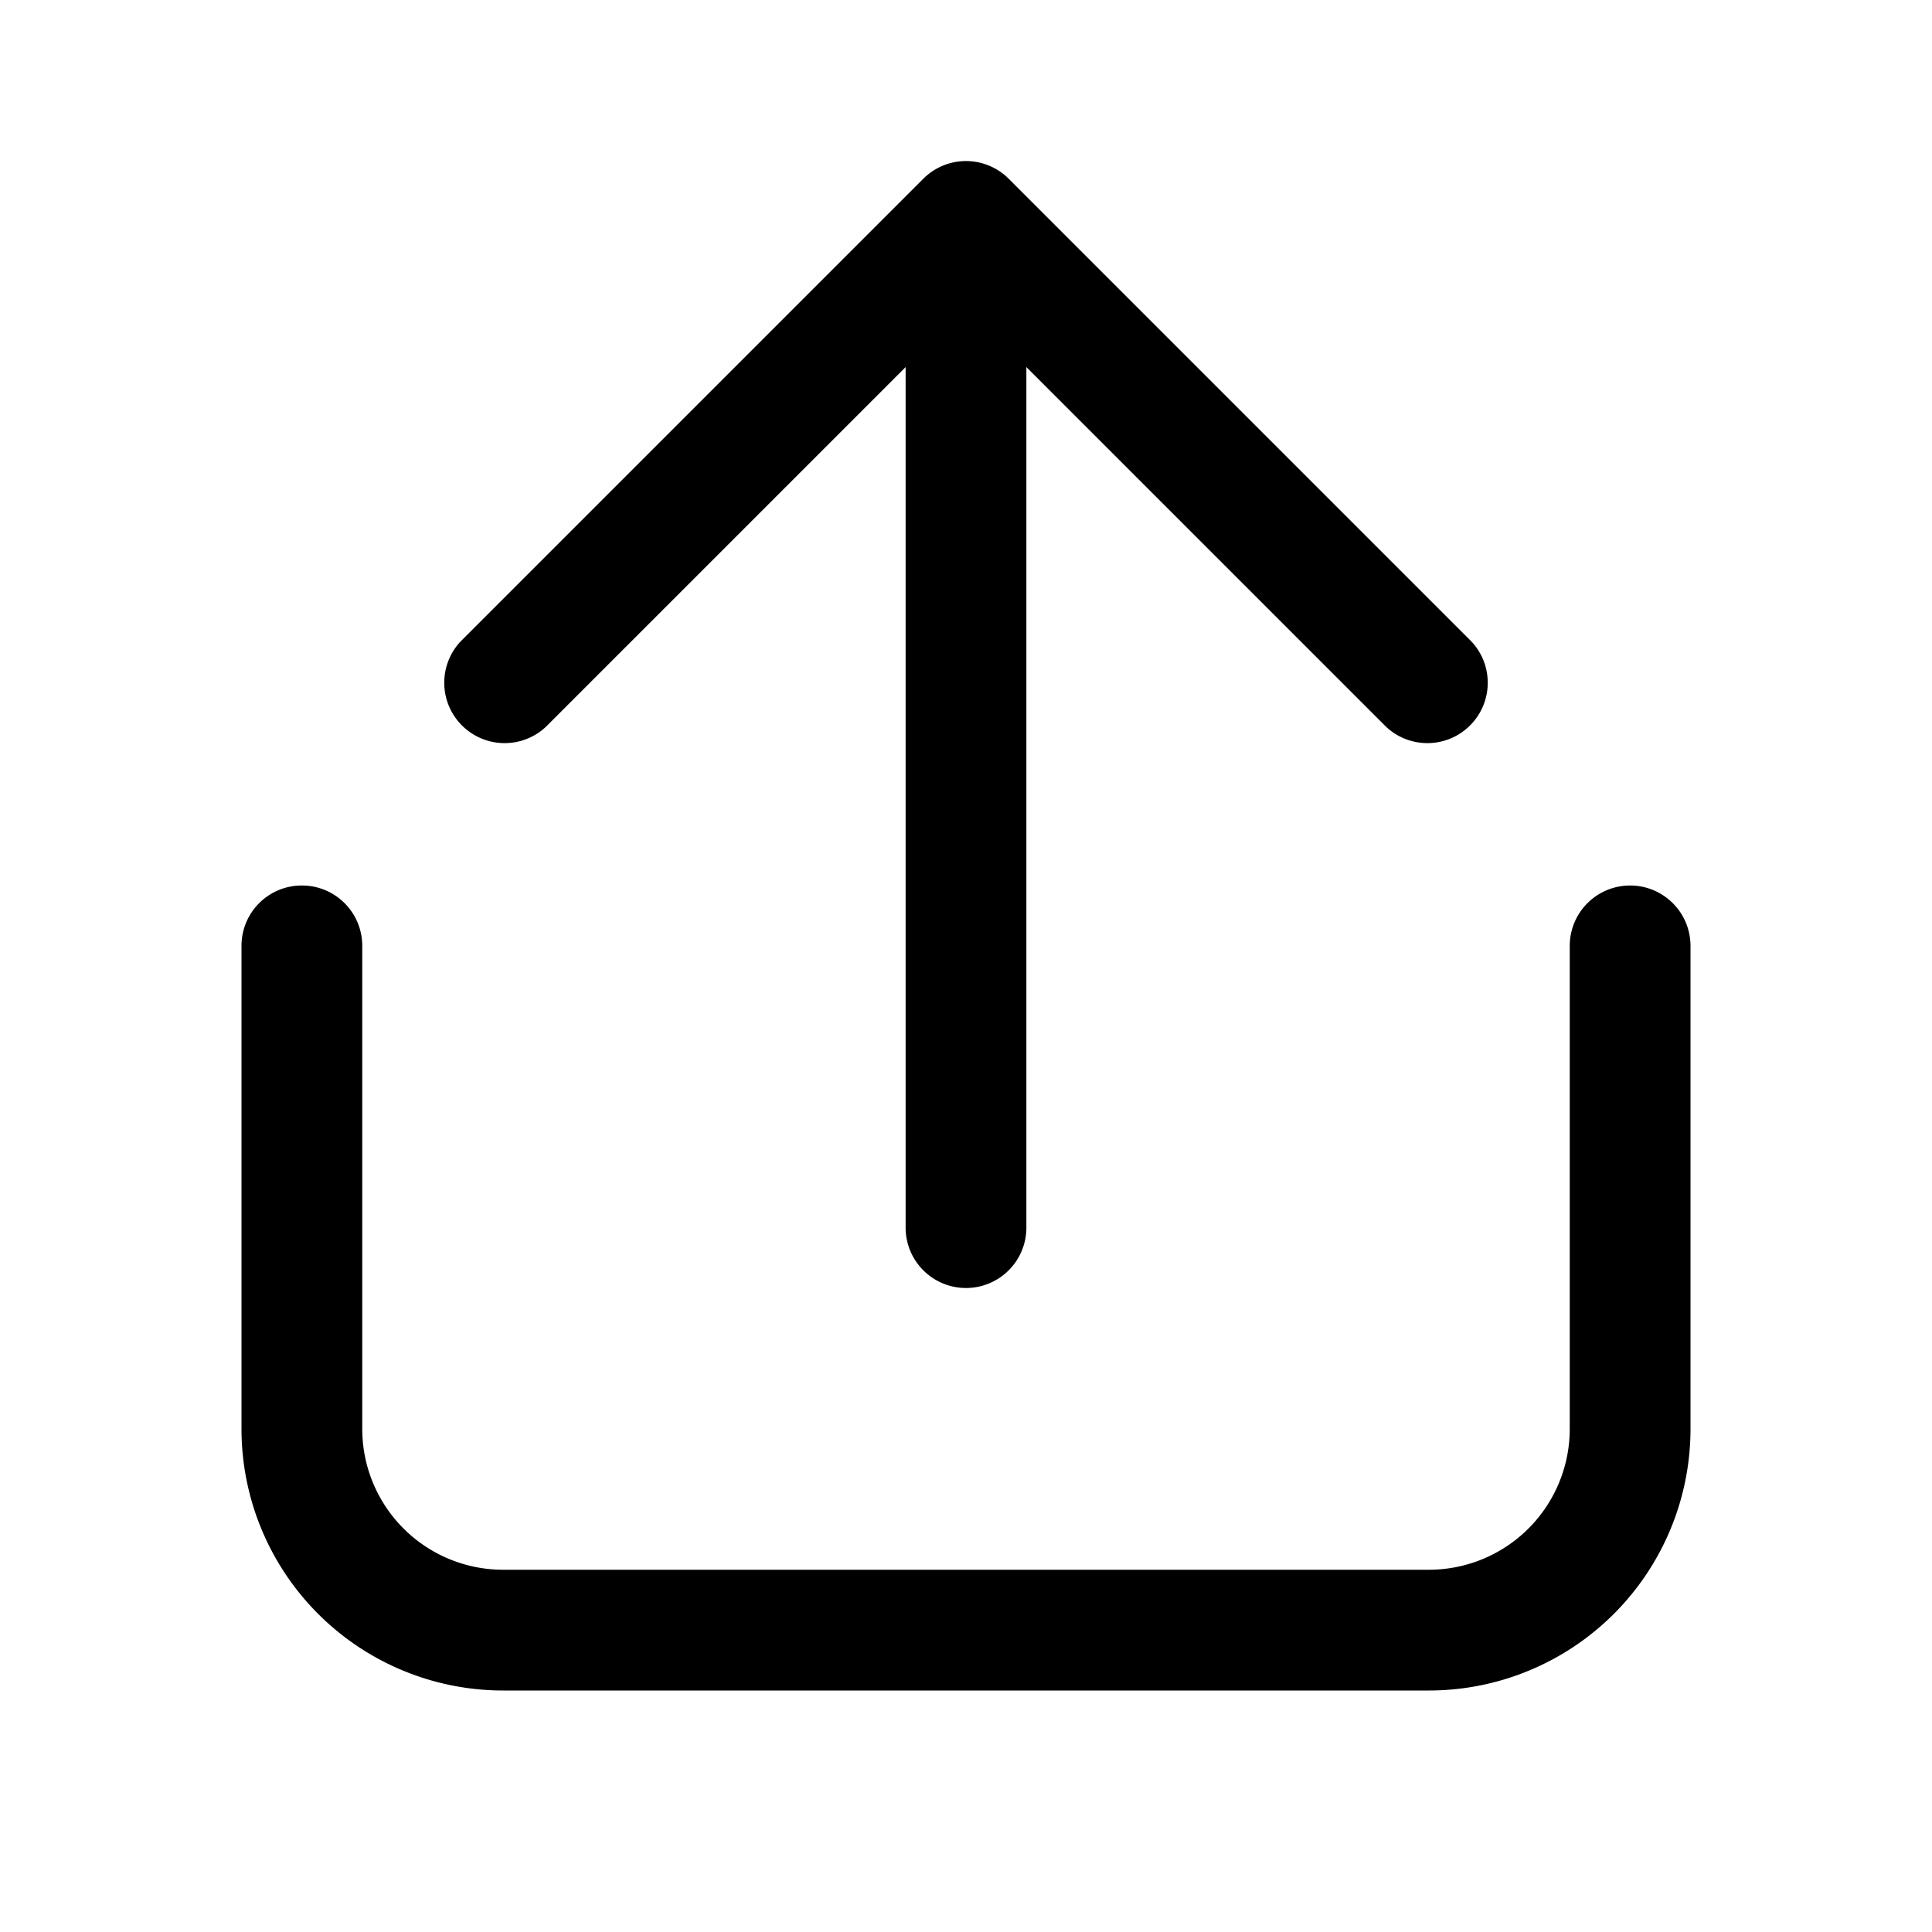
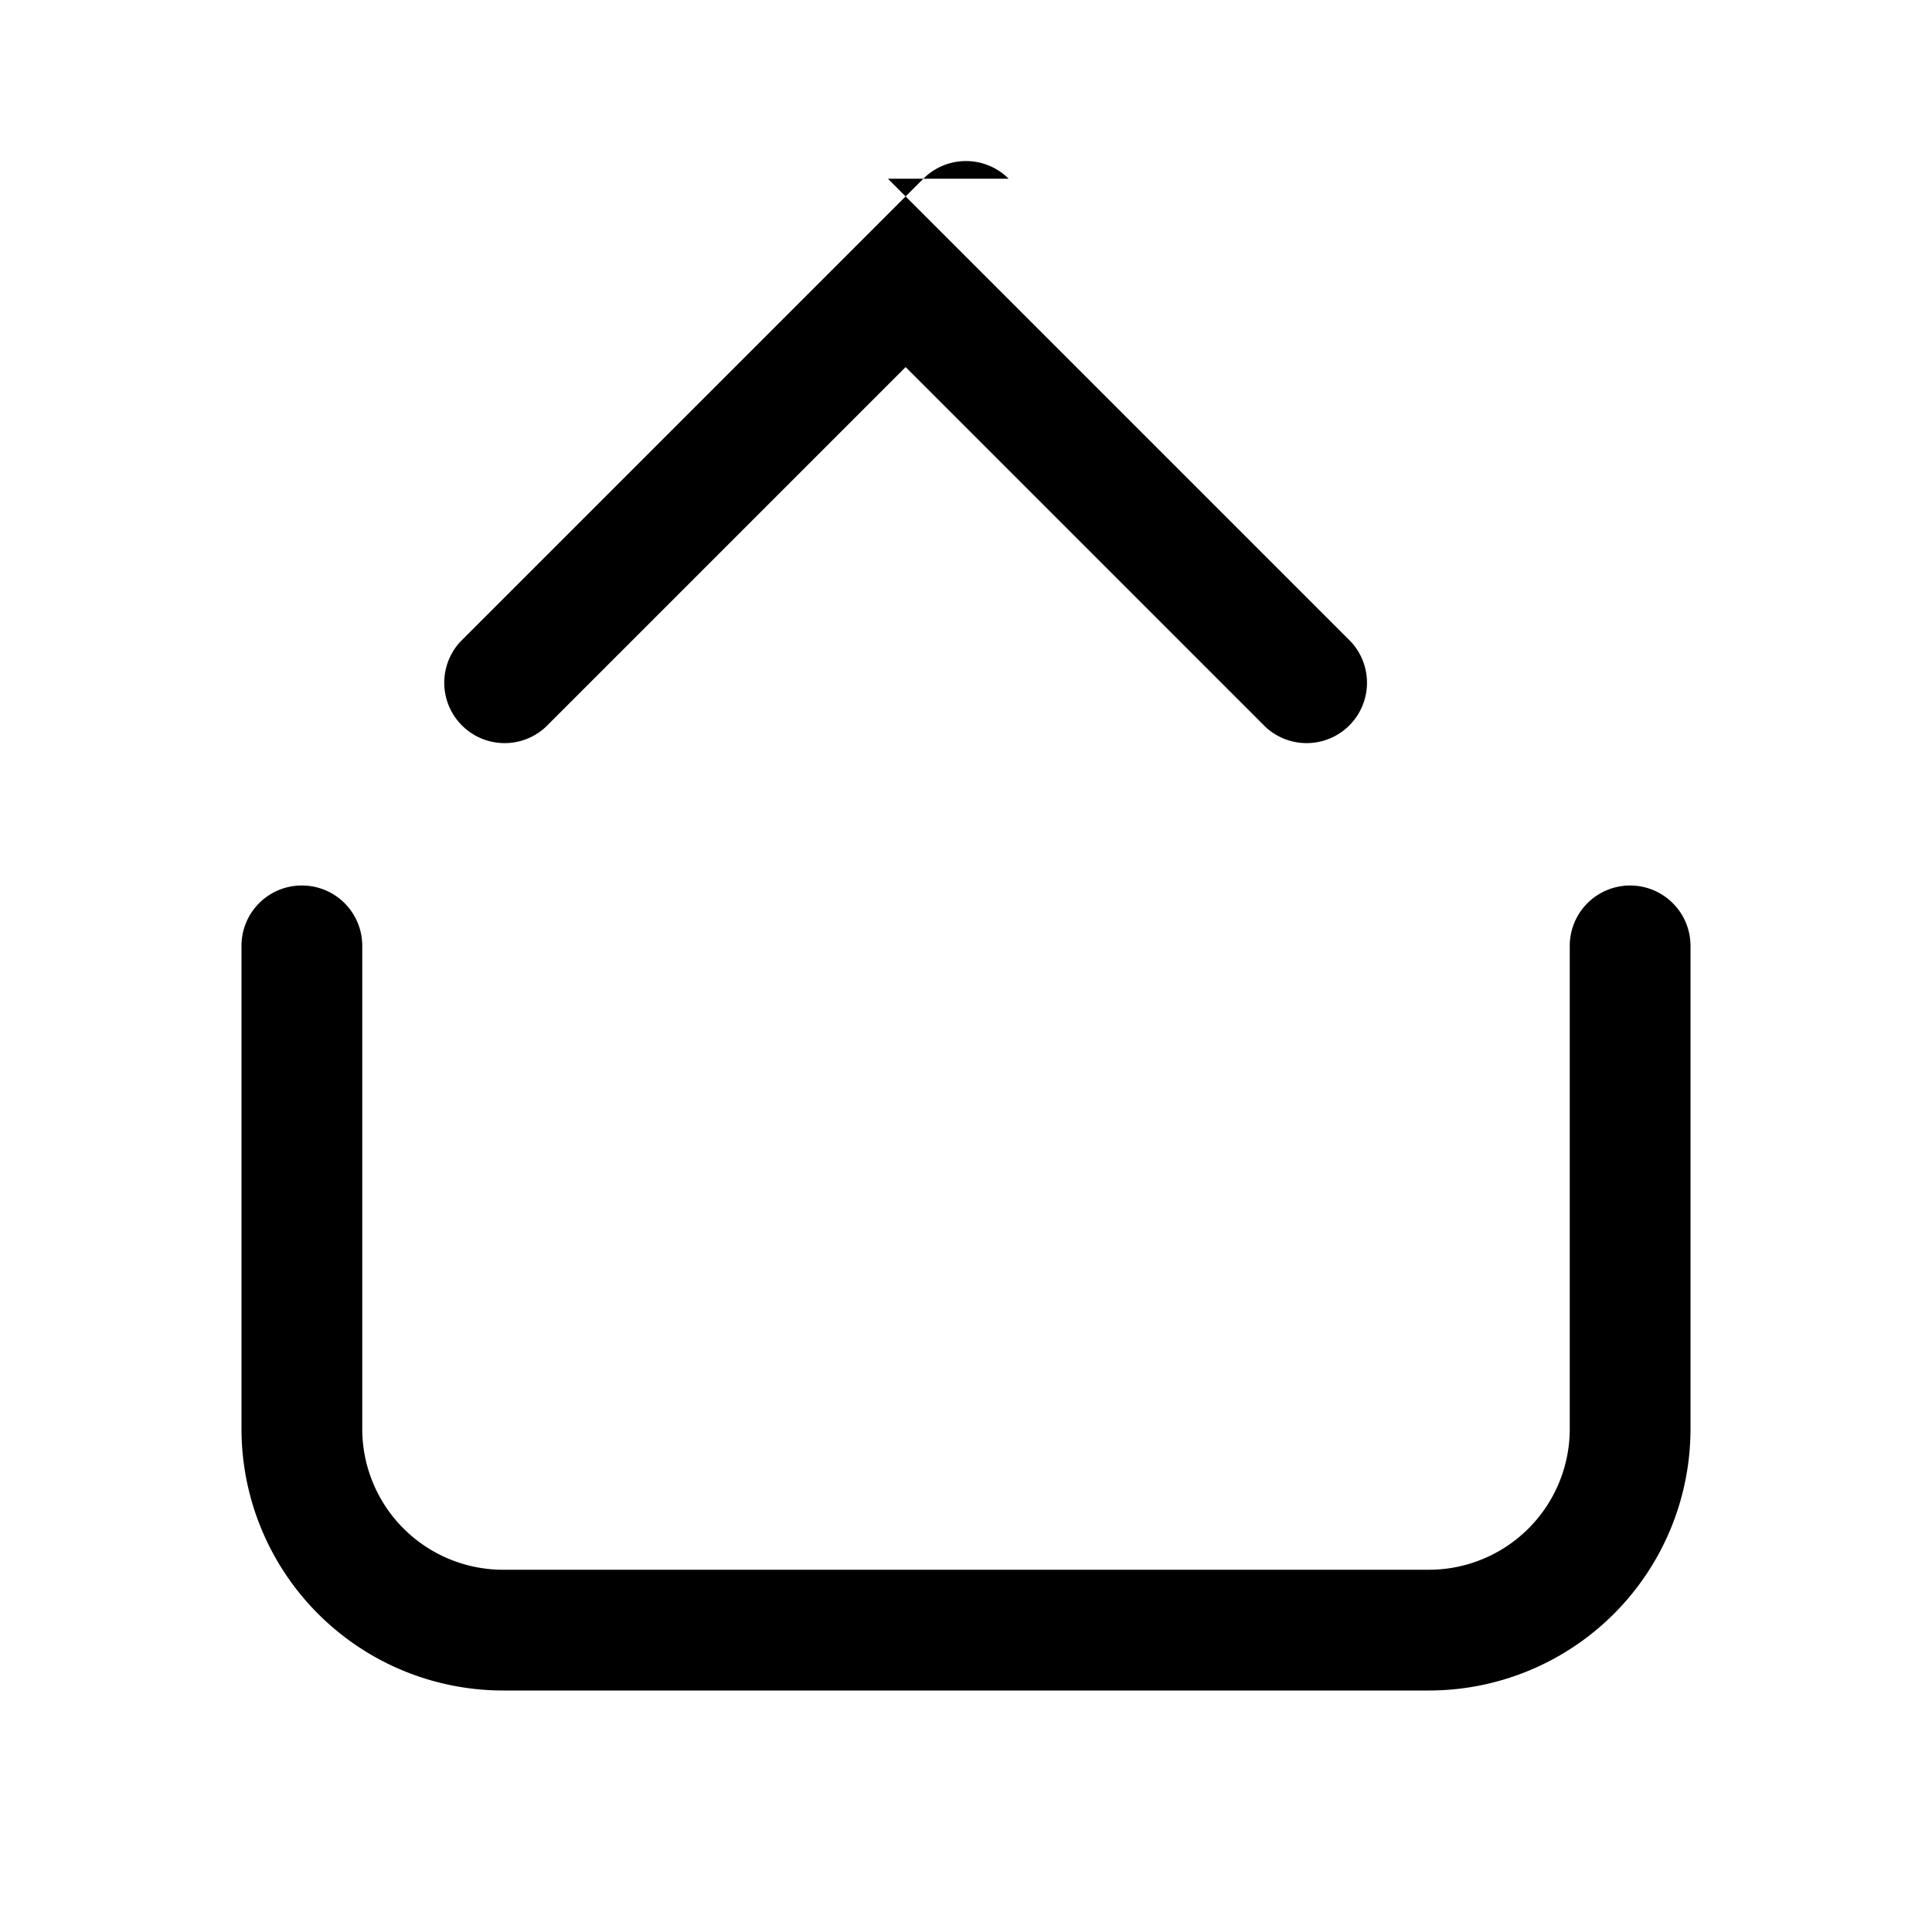
<svg xmlns="http://www.w3.org/2000/svg" width="48" height="48" viewBox="0 0 48 48">
-   <path d="M25.06 4.44a1.5 1.5 0 0 0-2.12 0l-11.5 11.5a1.5 1.5 0 0 0 2.12 2.12l8.94-8.94V30.5a1.5 1.5 0 0 0 3 0V9.12l8.94 8.94a1.5 1.5 0 0 0 2.12-2.12l-11.5-11.5ZM7.5 22c.83 0 1.5.67 1.5 1.5v12a3.5 3.5 0 0 0 3.5 3.5h23a3.5 3.5 0 0 0 3.5-3.5v-12a1.5 1.5 0 0 1 3 0v12a6.5 6.5 0 0 1-6.5 6.5h-23A6.5 6.5 0 0 1 6 35.5v-12c0-.83.67-1.5 1.5-1.5Z" />
+   <path d="M25.06 4.44a1.5 1.5 0 0 0-2.12 0l-11.5 11.5a1.5 1.5 0 0 0 2.12 2.12l8.94-8.94V30.5V9.12l8.94 8.94a1.5 1.5 0 0 0 2.12-2.12l-11.5-11.5ZM7.5 22c.83 0 1.5.67 1.5 1.5v12a3.5 3.5 0 0 0 3.5 3.5h23a3.5 3.5 0 0 0 3.5-3.5v-12a1.5 1.5 0 0 1 3 0v12a6.5 6.5 0 0 1-6.5 6.5h-23A6.5 6.5 0 0 1 6 35.5v-12c0-.83.67-1.5 1.5-1.5Z" />
</svg>